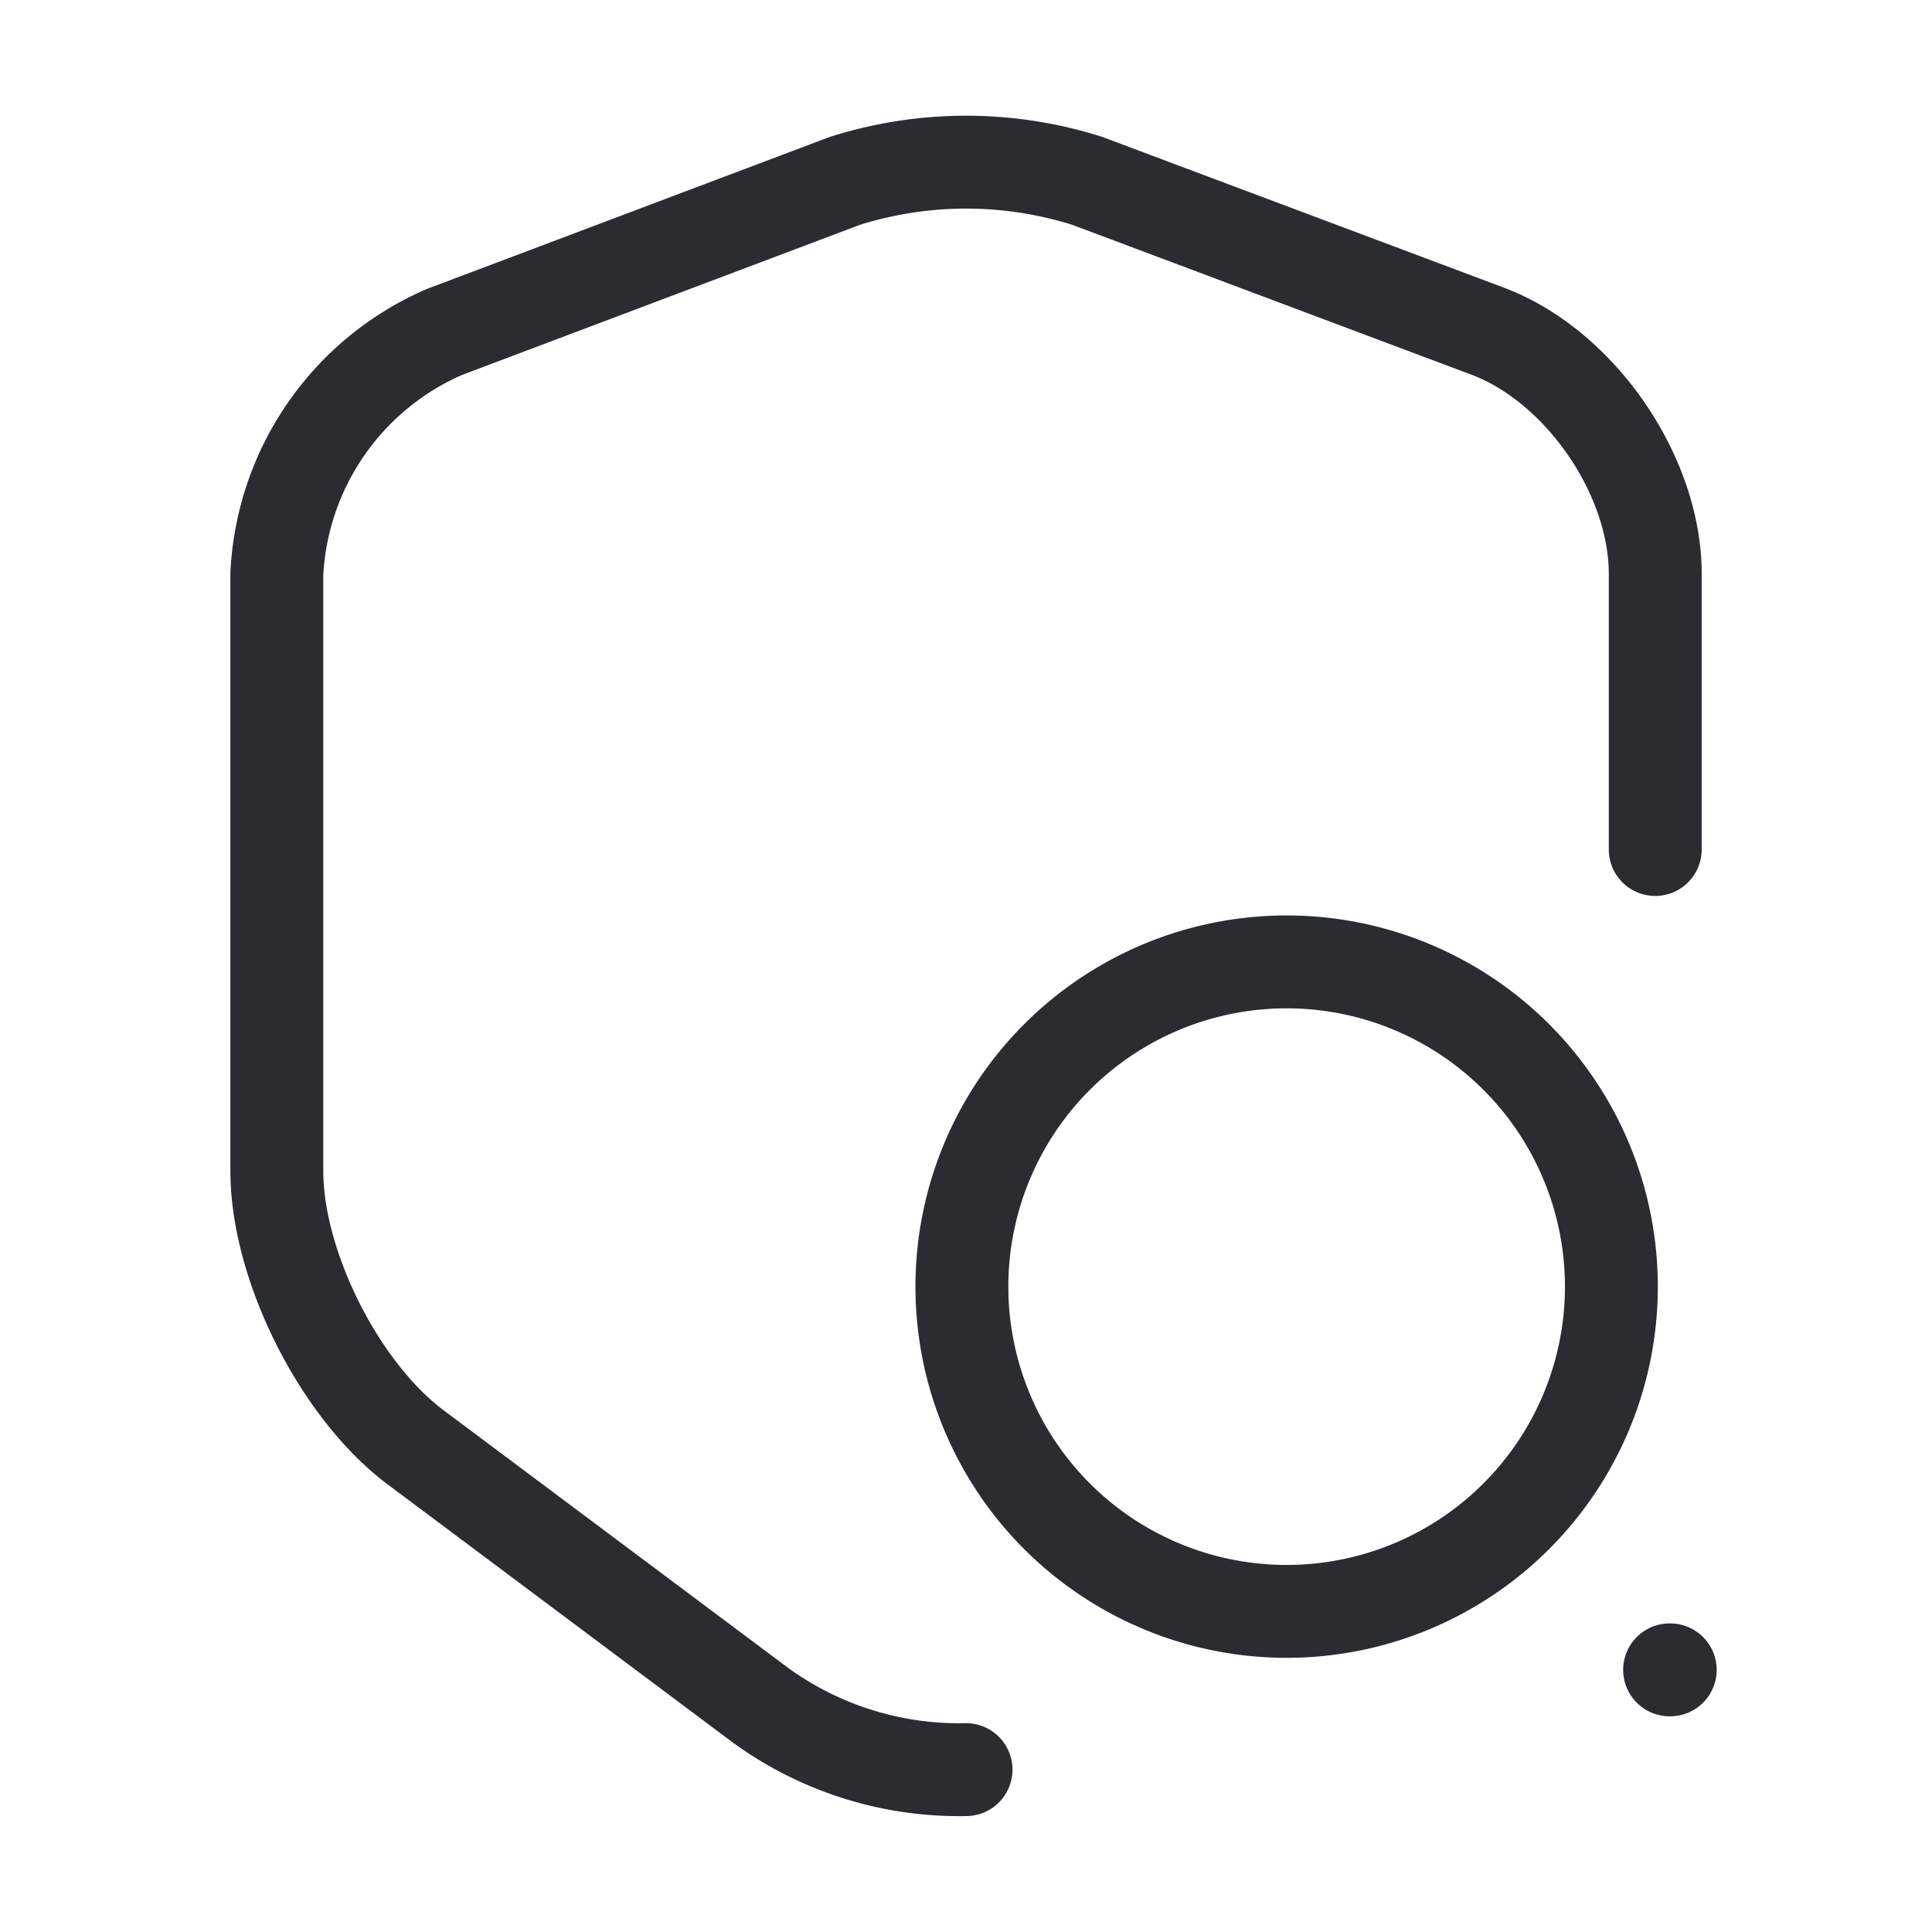
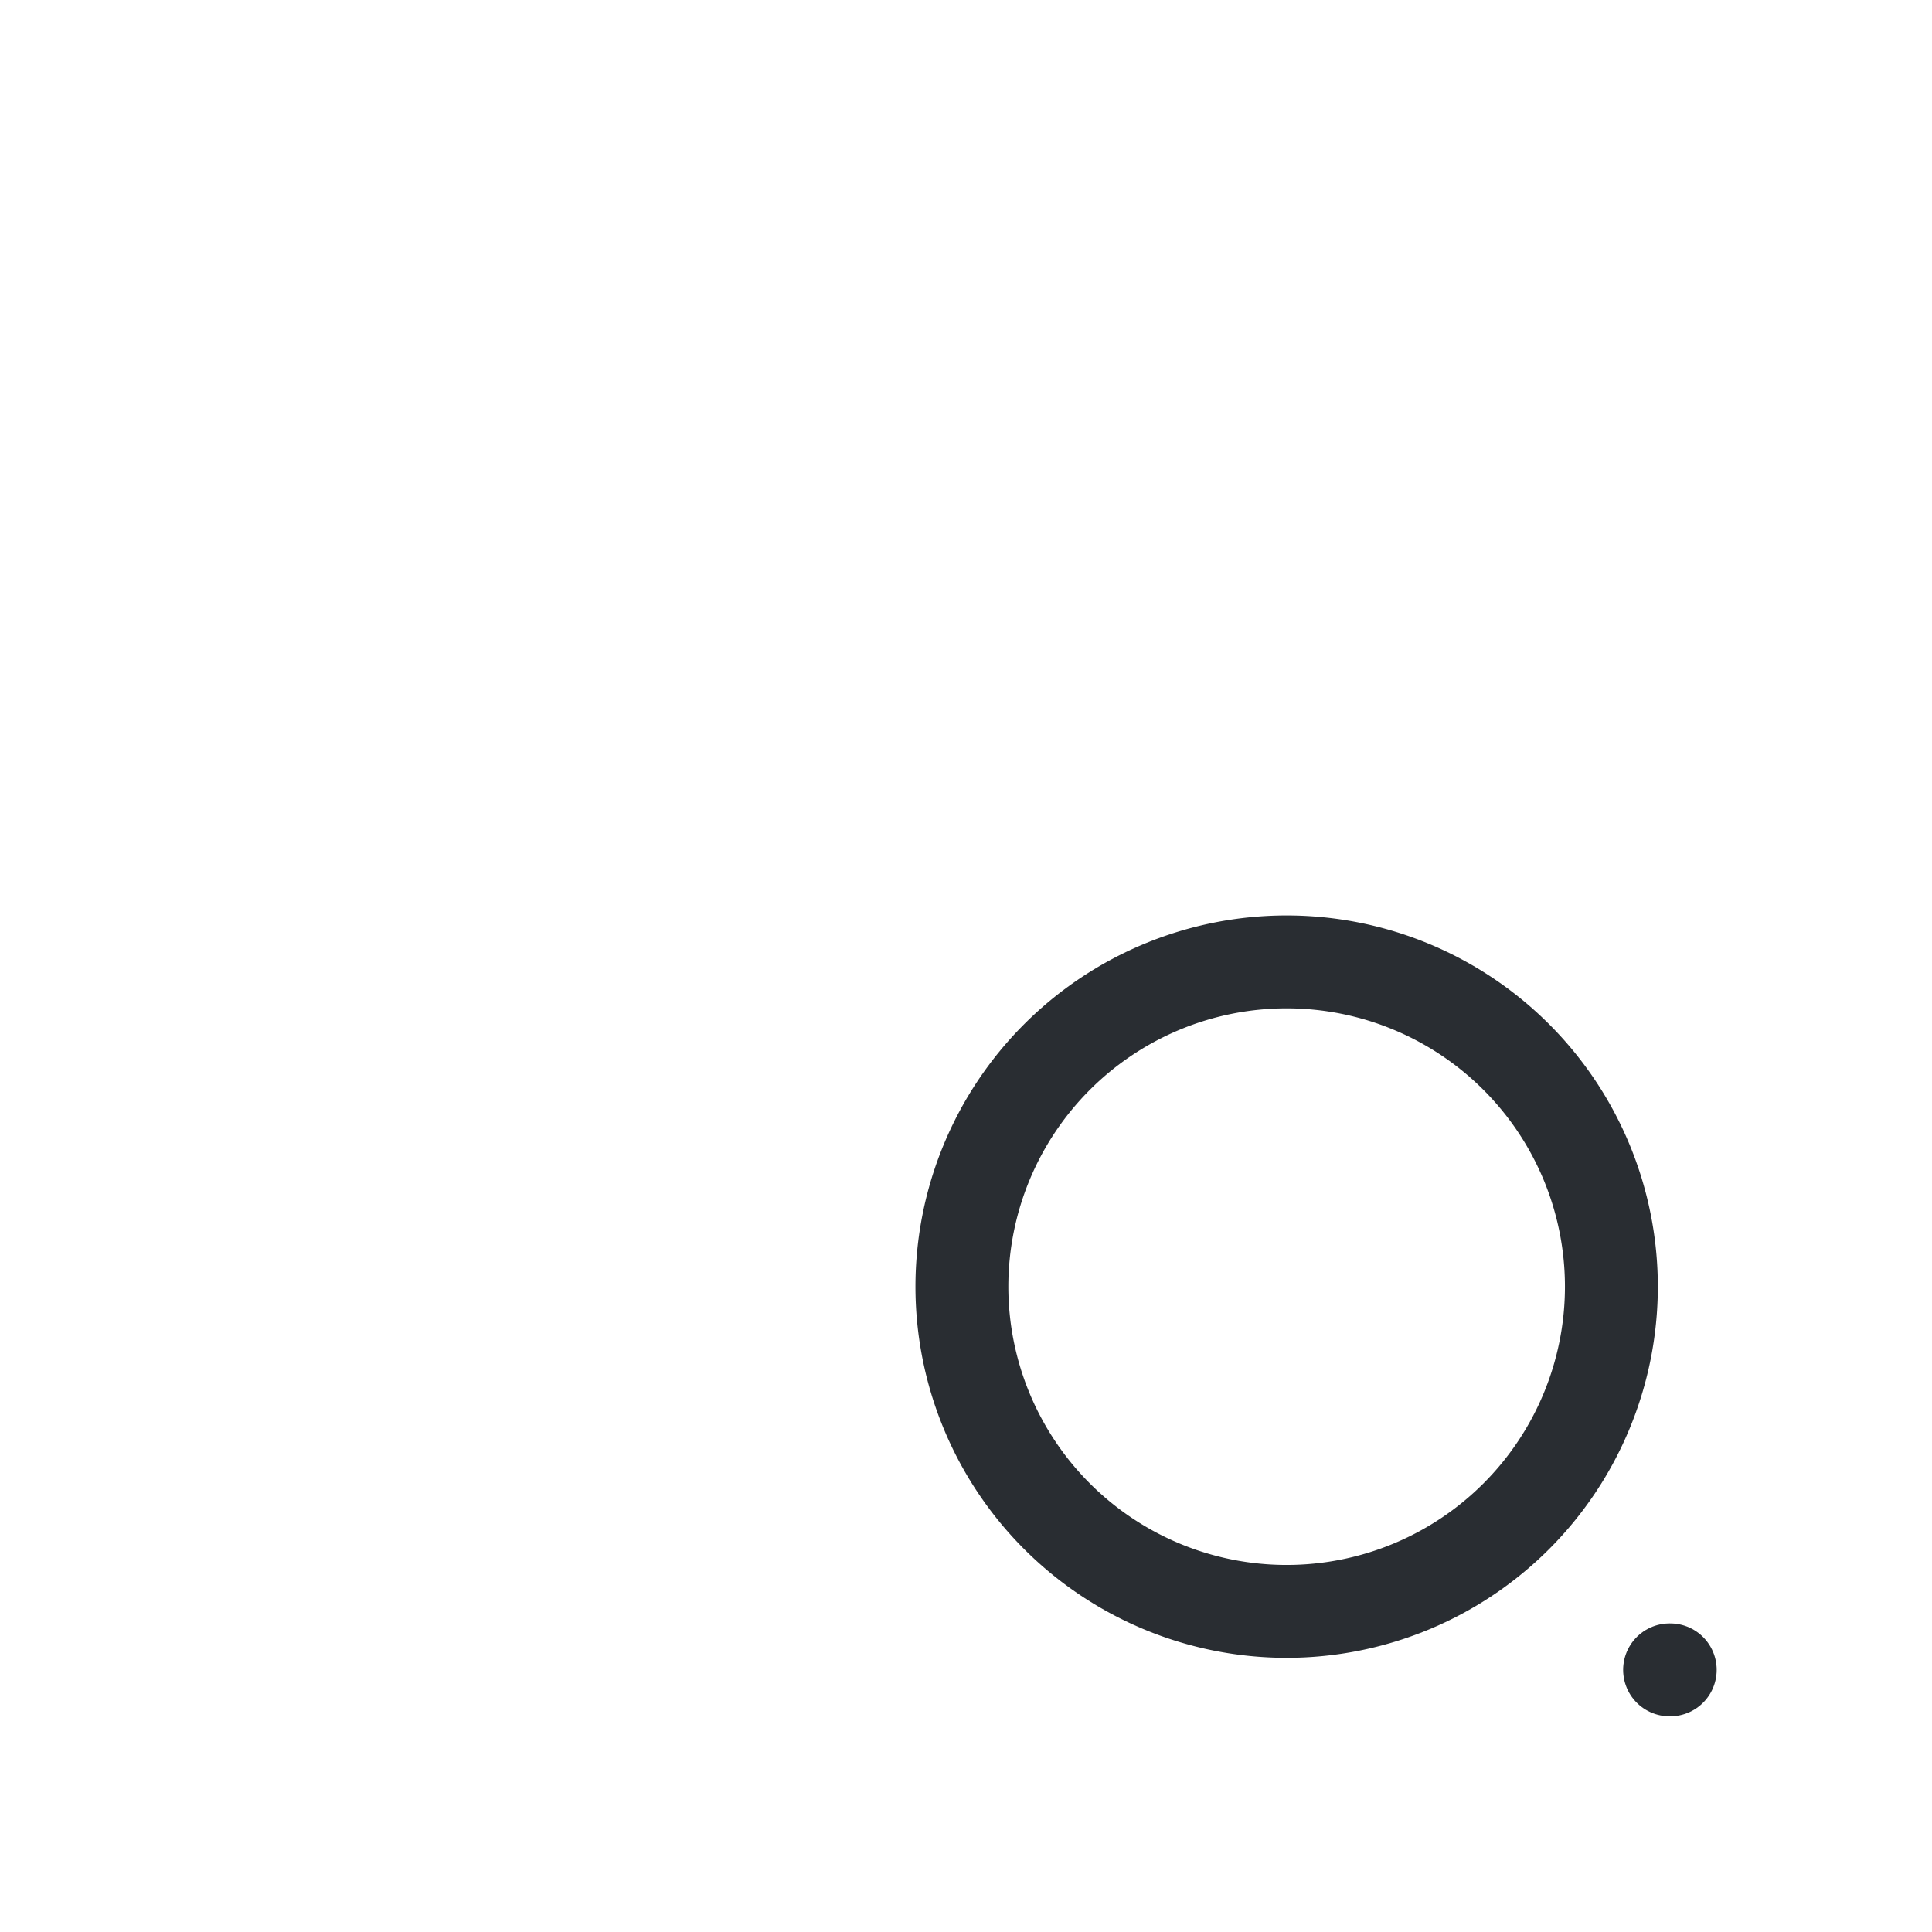
<svg xmlns="http://www.w3.org/2000/svg" width="104" height="104" viewBox="0 0 104 104">
  <g id="vuesax_linear_shield-search" data-name="vuesax/linear/shield-search" transform="translate(-620 -188)">
    <g id="shield-search" transform="translate(620 188)">
-       <path id="Vector" d="M74.2,37V22.16c0-5.321-4.06-11.2-9.026-13.064l-21.55-8.09a21.644,21.644,0,0,0-13.042,0L9.026,9.139A15.01,15.01,0,0,0,0,22.16V54.3c0,5.1,3.369,11.81,7.471,14.881l18.57,13.886A18.179,18.179,0,0,0,37.1,86.53" transform="translate(14.902 8.729)" fill="none" stroke="#292d32" stroke-linecap="round" stroke-linejoin="round" stroke-width="5" />
-       <path id="Vector-2" data-name="Vector" d="M34.962,17.481A17.481,17.481,0,1,1,17.481,0,17.481,17.481,0,0,1,34.962,17.481Z" transform="translate(51.779 51.779)" fill="none" stroke="#292d32" stroke-linecap="round" stroke-linejoin="round" stroke-width="5" />
-       <path id="Vector-3" data-name="Vector" d="M0,0H104V104H0Z" transform="translate(104 104) rotate(180)" fill="none" opacity="0" />
+       <path id="Vector-2" data-name="Vector" d="M34.962,17.481A17.481,17.481,0,1,1,17.481,0,17.481,17.481,0,0,1,34.962,17.481" transform="translate(51.779 51.779)" fill="none" stroke="#292d32" stroke-linecap="round" stroke-linejoin="round" stroke-width="5" />
      <path id="Vector-4" data-name="Vector" d="M.5.5H.535" transform="translate(89.374 89.389)" fill="none" stroke="#292d32" stroke-linecap="round" stroke-linejoin="round" stroke-width="5" />
    </g>
  </g>
</svg>